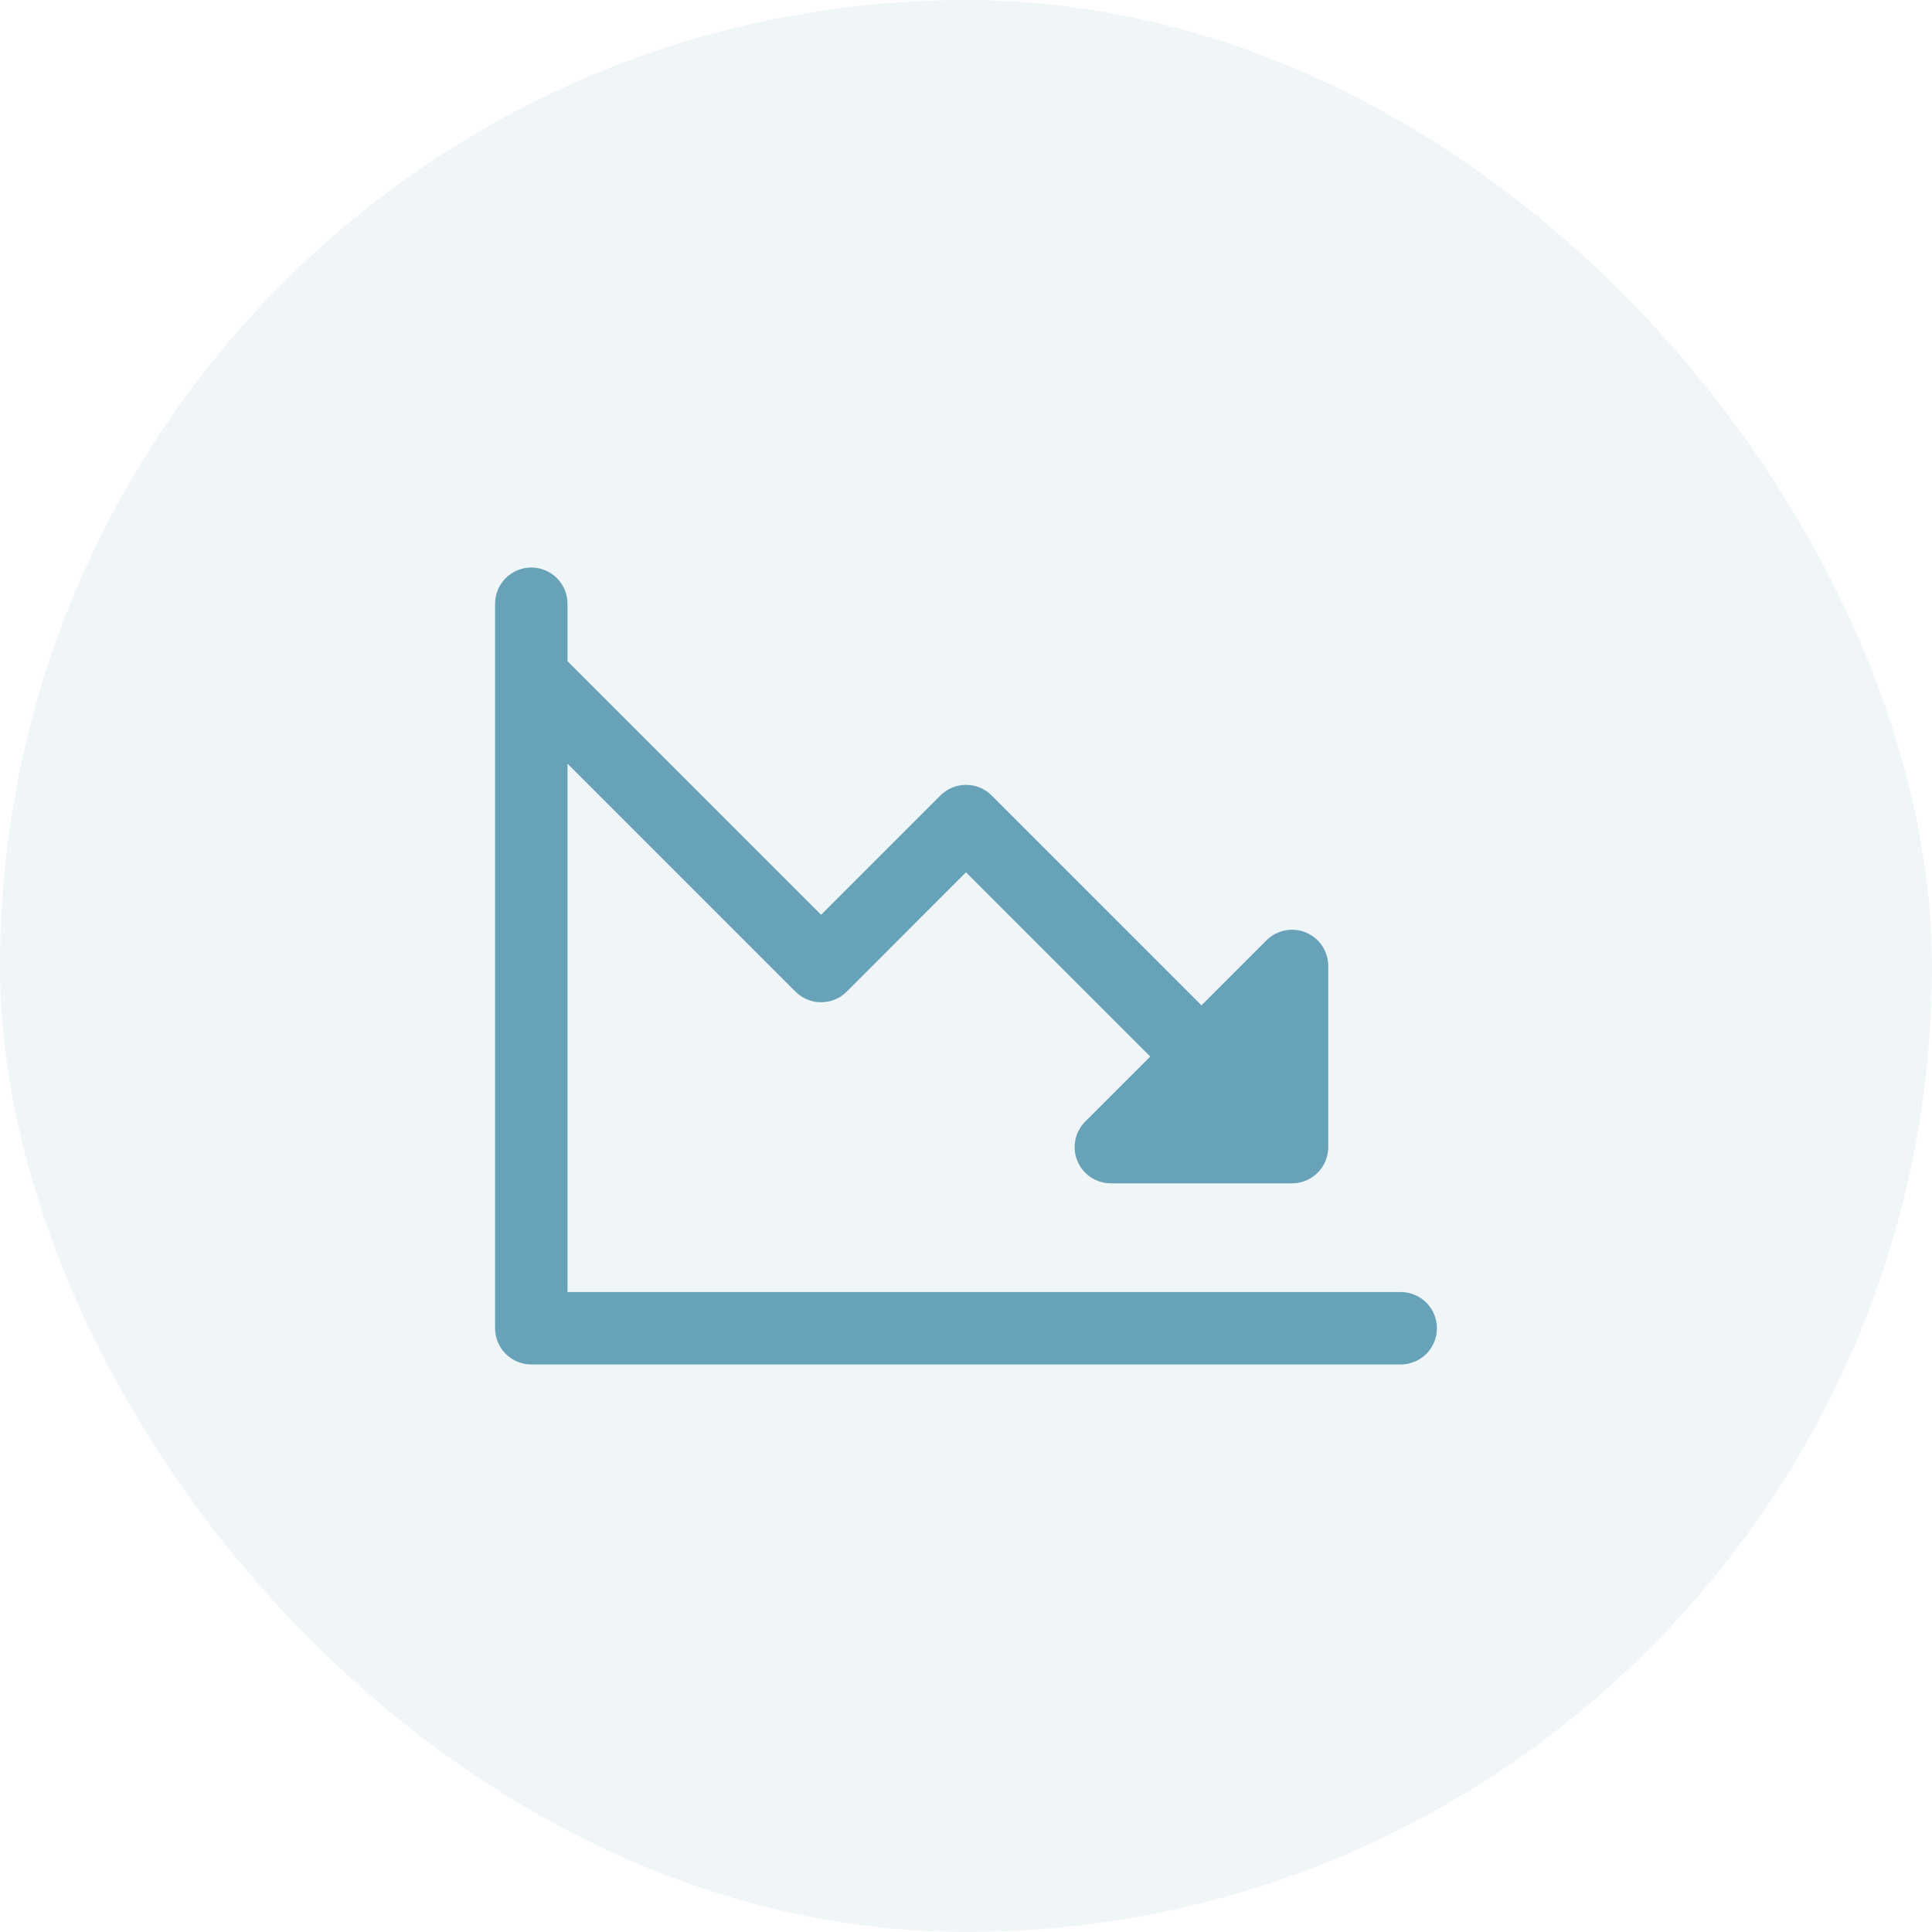
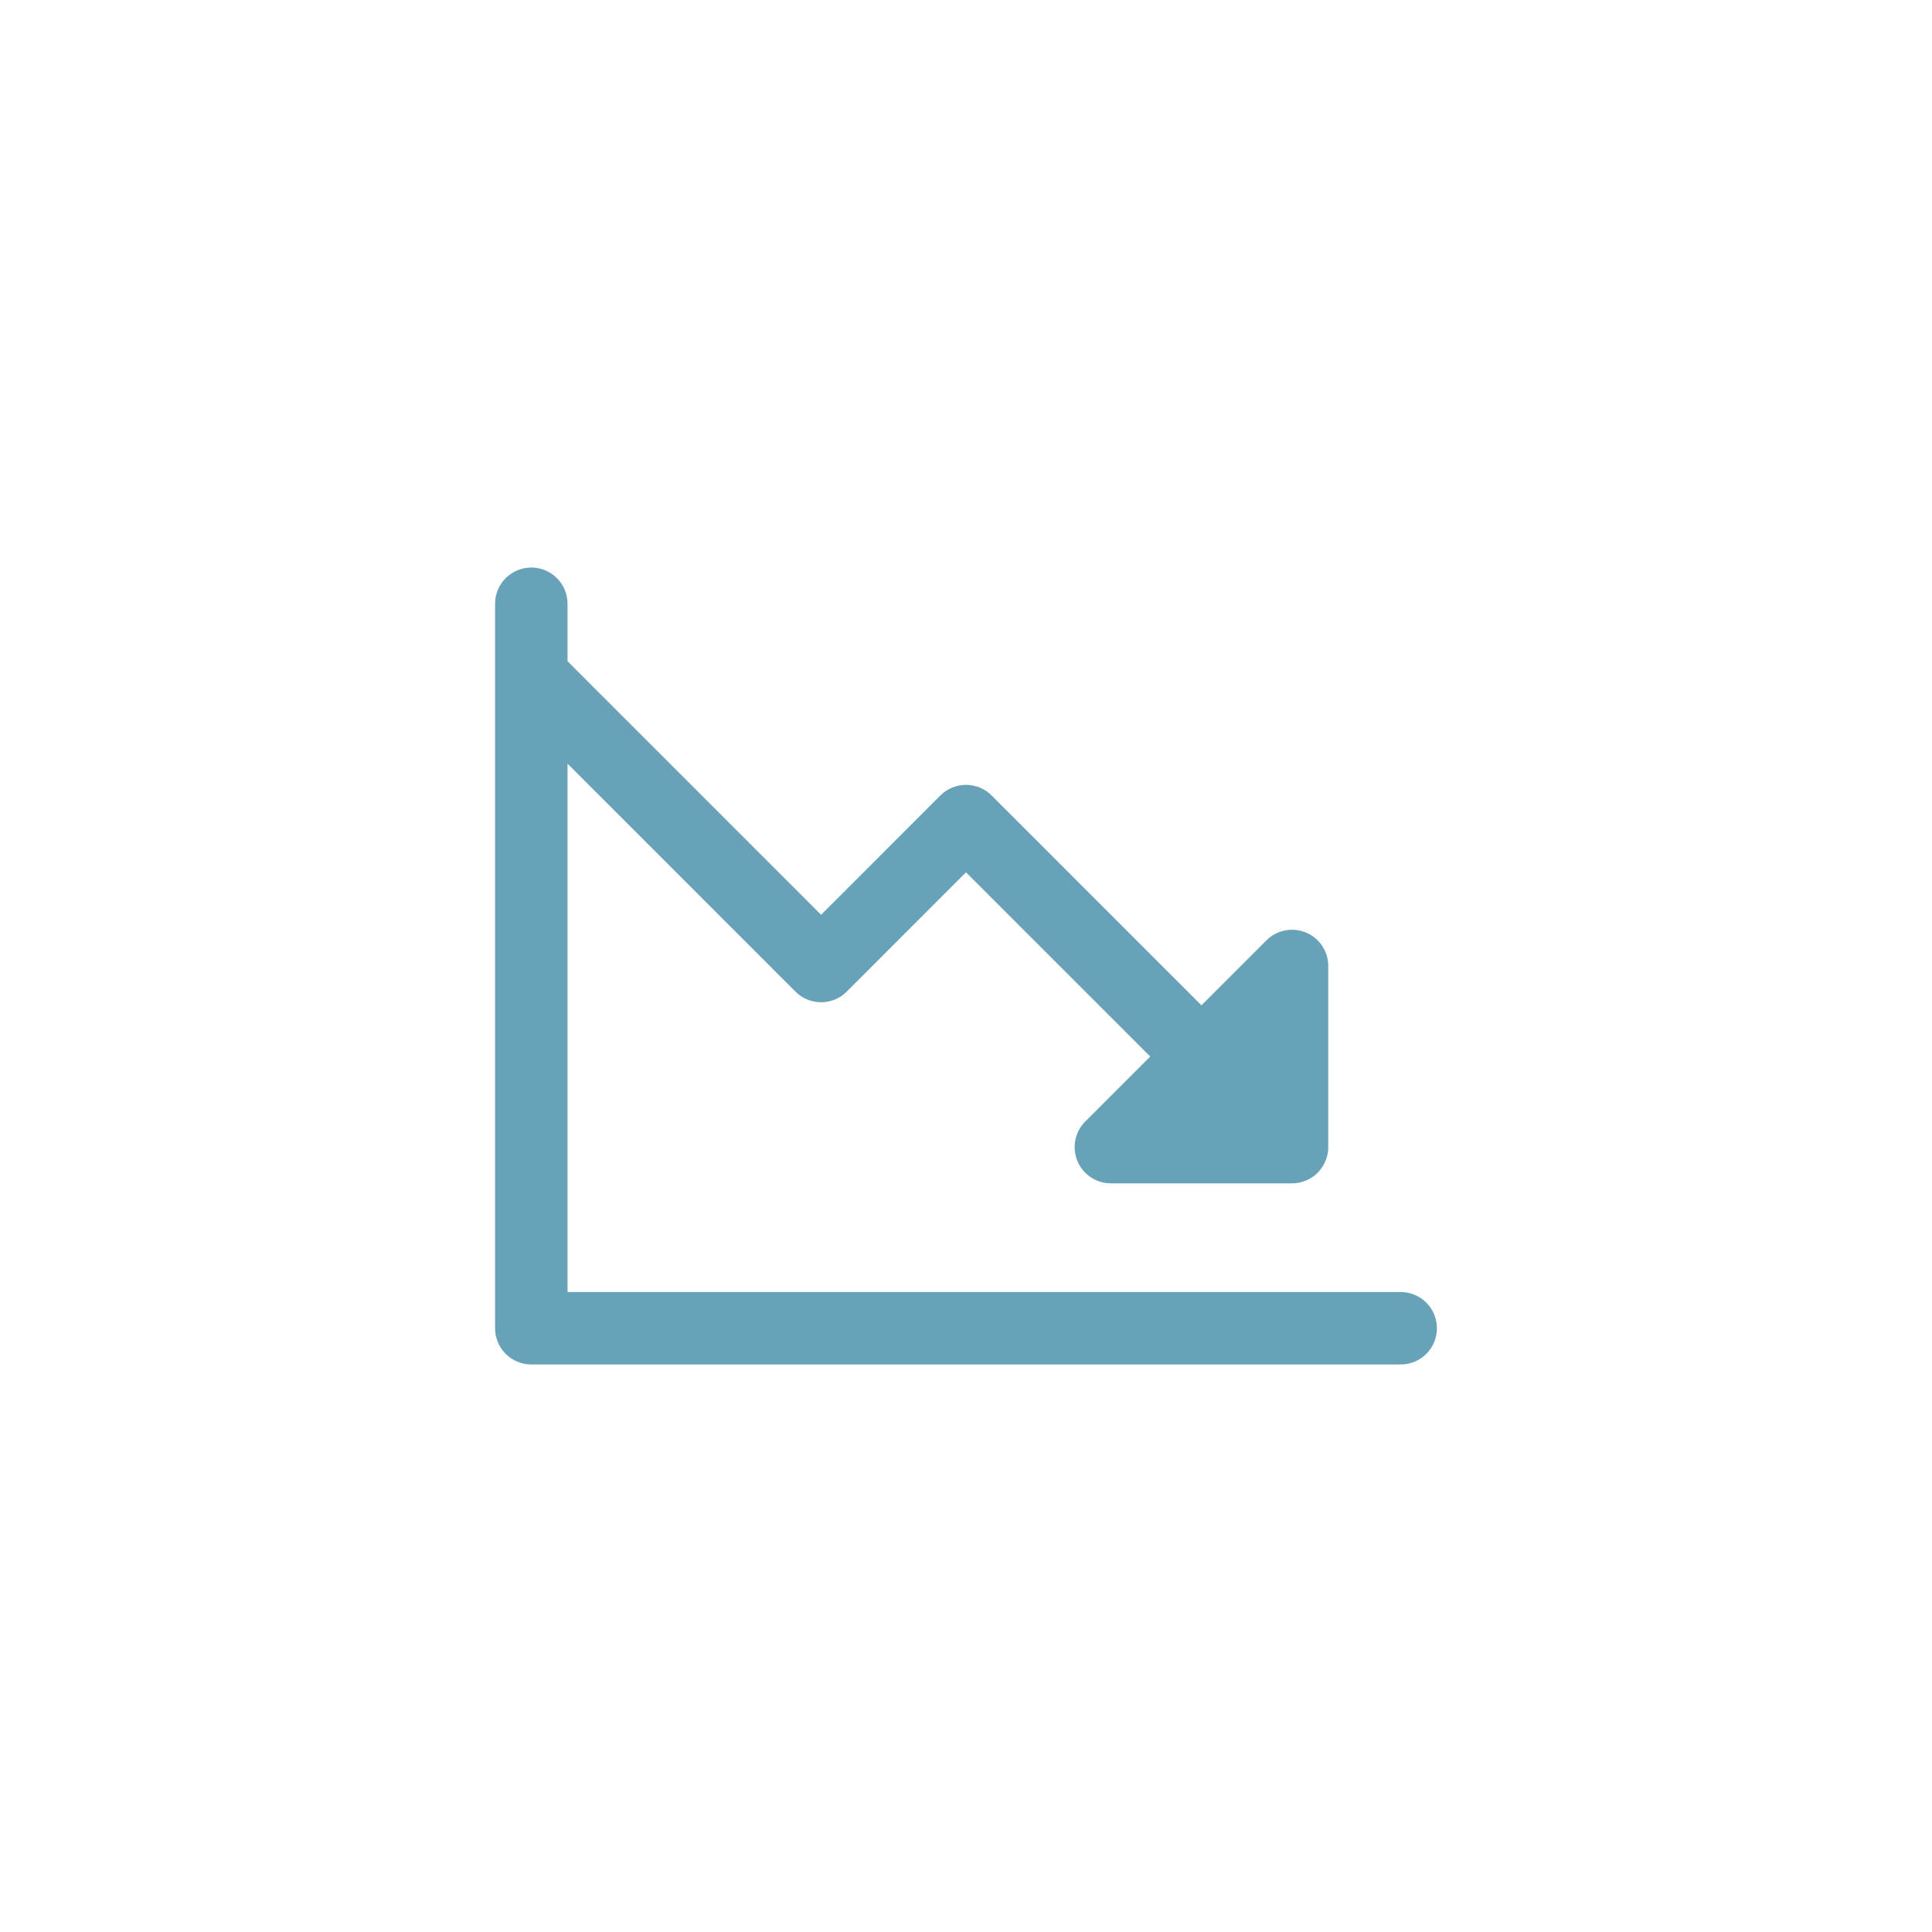
<svg xmlns="http://www.w3.org/2000/svg" width="80" height="80" viewBox="0 0 80 80" fill="none">
-   <rect width="80" height="80" rx="40" fill="#68A2B9" fill-opacity="0.1" />
  <path d="M59.5 55C59.5 55.398 59.342 55.779 59.061 56.061C58.779 56.342 58.398 56.5 58 56.5H22C21.602 56.5 21.221 56.342 20.939 56.061C20.658 55.779 20.5 55.398 20.5 55V25C20.5 24.602 20.658 24.221 20.939 23.939C21.221 23.658 21.602 23.5 22 23.5C22.398 23.5 22.779 23.658 23.061 23.939C23.342 24.221 23.5 24.602 23.5 25V27.379L34 37.879L38.939 32.939C39.078 32.799 39.243 32.689 39.426 32.613C39.608 32.538 39.803 32.499 40 32.499C40.197 32.499 40.392 32.538 40.574 32.613C40.757 32.689 40.922 32.799 41.061 32.939L49.75 41.629L52.439 38.939C52.648 38.729 52.916 38.586 53.207 38.528C53.498 38.47 53.8 38.499 54.074 38.613C54.348 38.727 54.583 38.919 54.748 39.166C54.912 39.413 55 39.703 55 40V47.5C55 47.898 54.842 48.279 54.561 48.561C54.279 48.842 53.898 49 53.5 49H46C45.703 49 45.413 48.912 45.166 48.748C44.919 48.583 44.727 48.348 44.613 48.074C44.499 47.8 44.47 47.498 44.528 47.207C44.586 46.916 44.729 46.648 44.939 46.439L47.629 43.75L40 36.121L35.061 41.061C34.922 41.201 34.757 41.311 34.574 41.387C34.392 41.462 34.197 41.501 34 41.501C33.803 41.501 33.608 41.462 33.426 41.387C33.243 41.311 33.078 41.201 32.939 41.061L23.5 31.621V53.5H58C58.398 53.5 58.779 53.658 59.061 53.939C59.342 54.221 59.5 54.602 59.5 55Z" fill="#68A2B9" />
</svg>